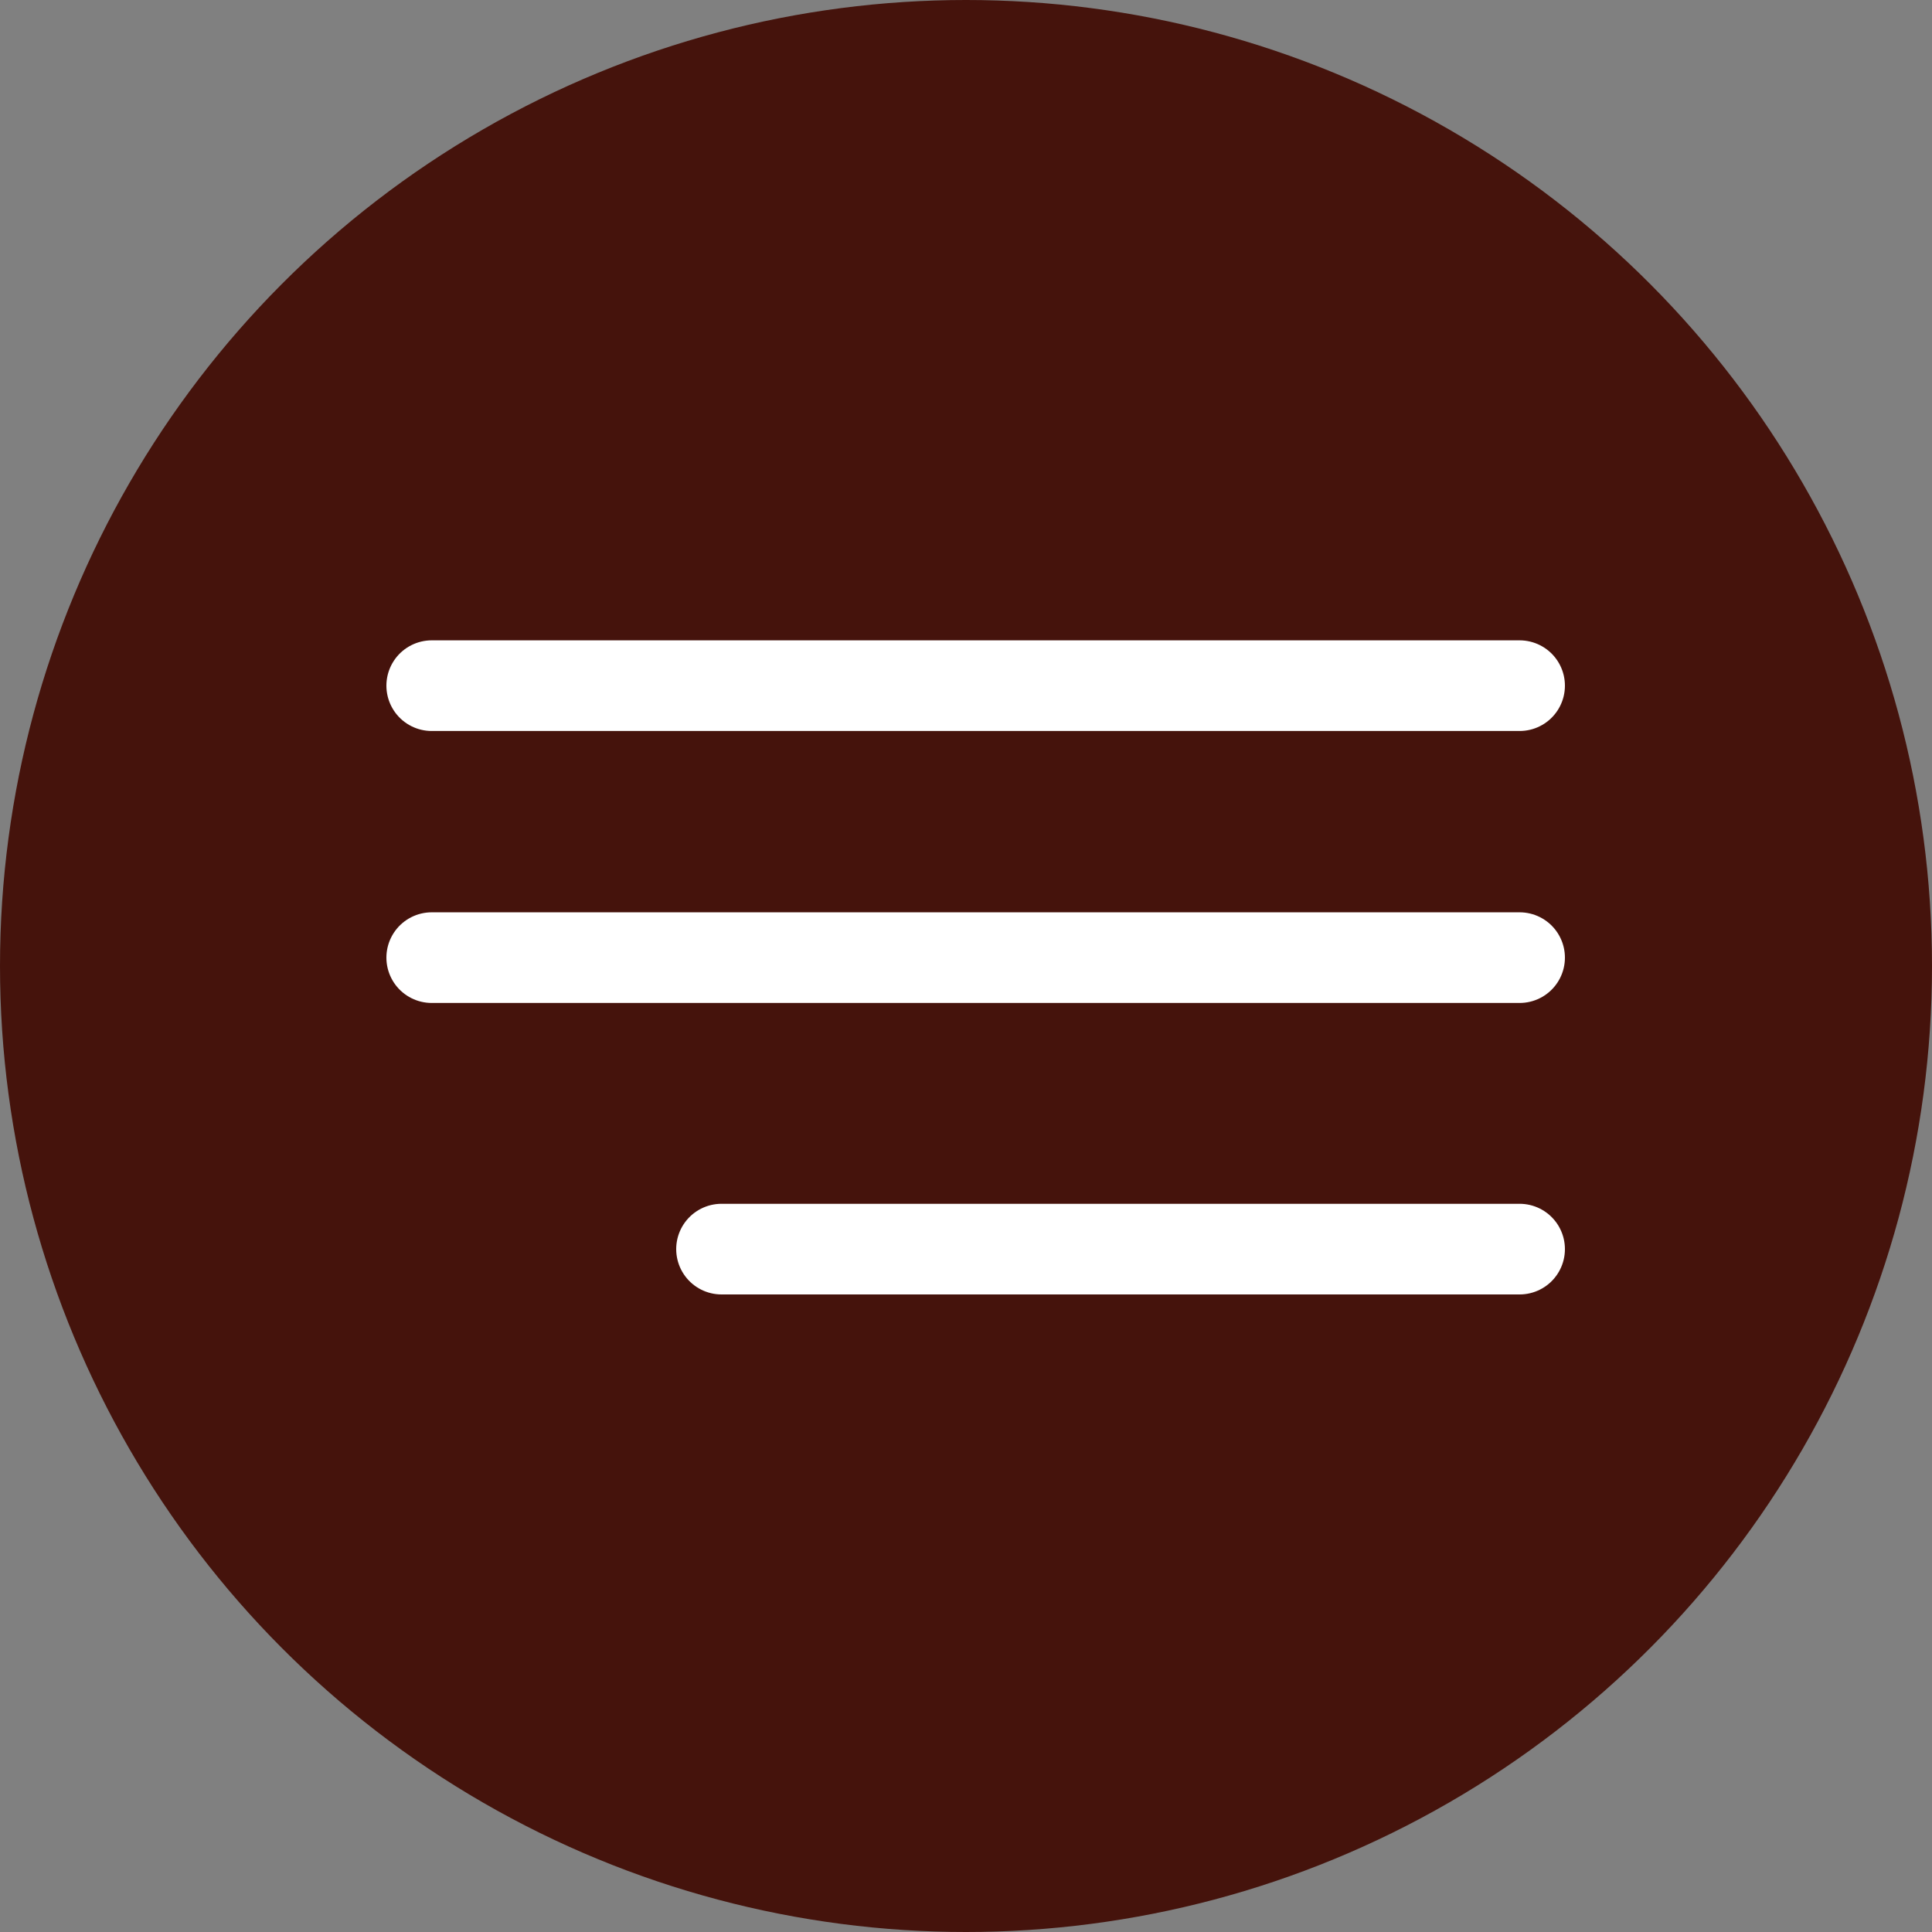
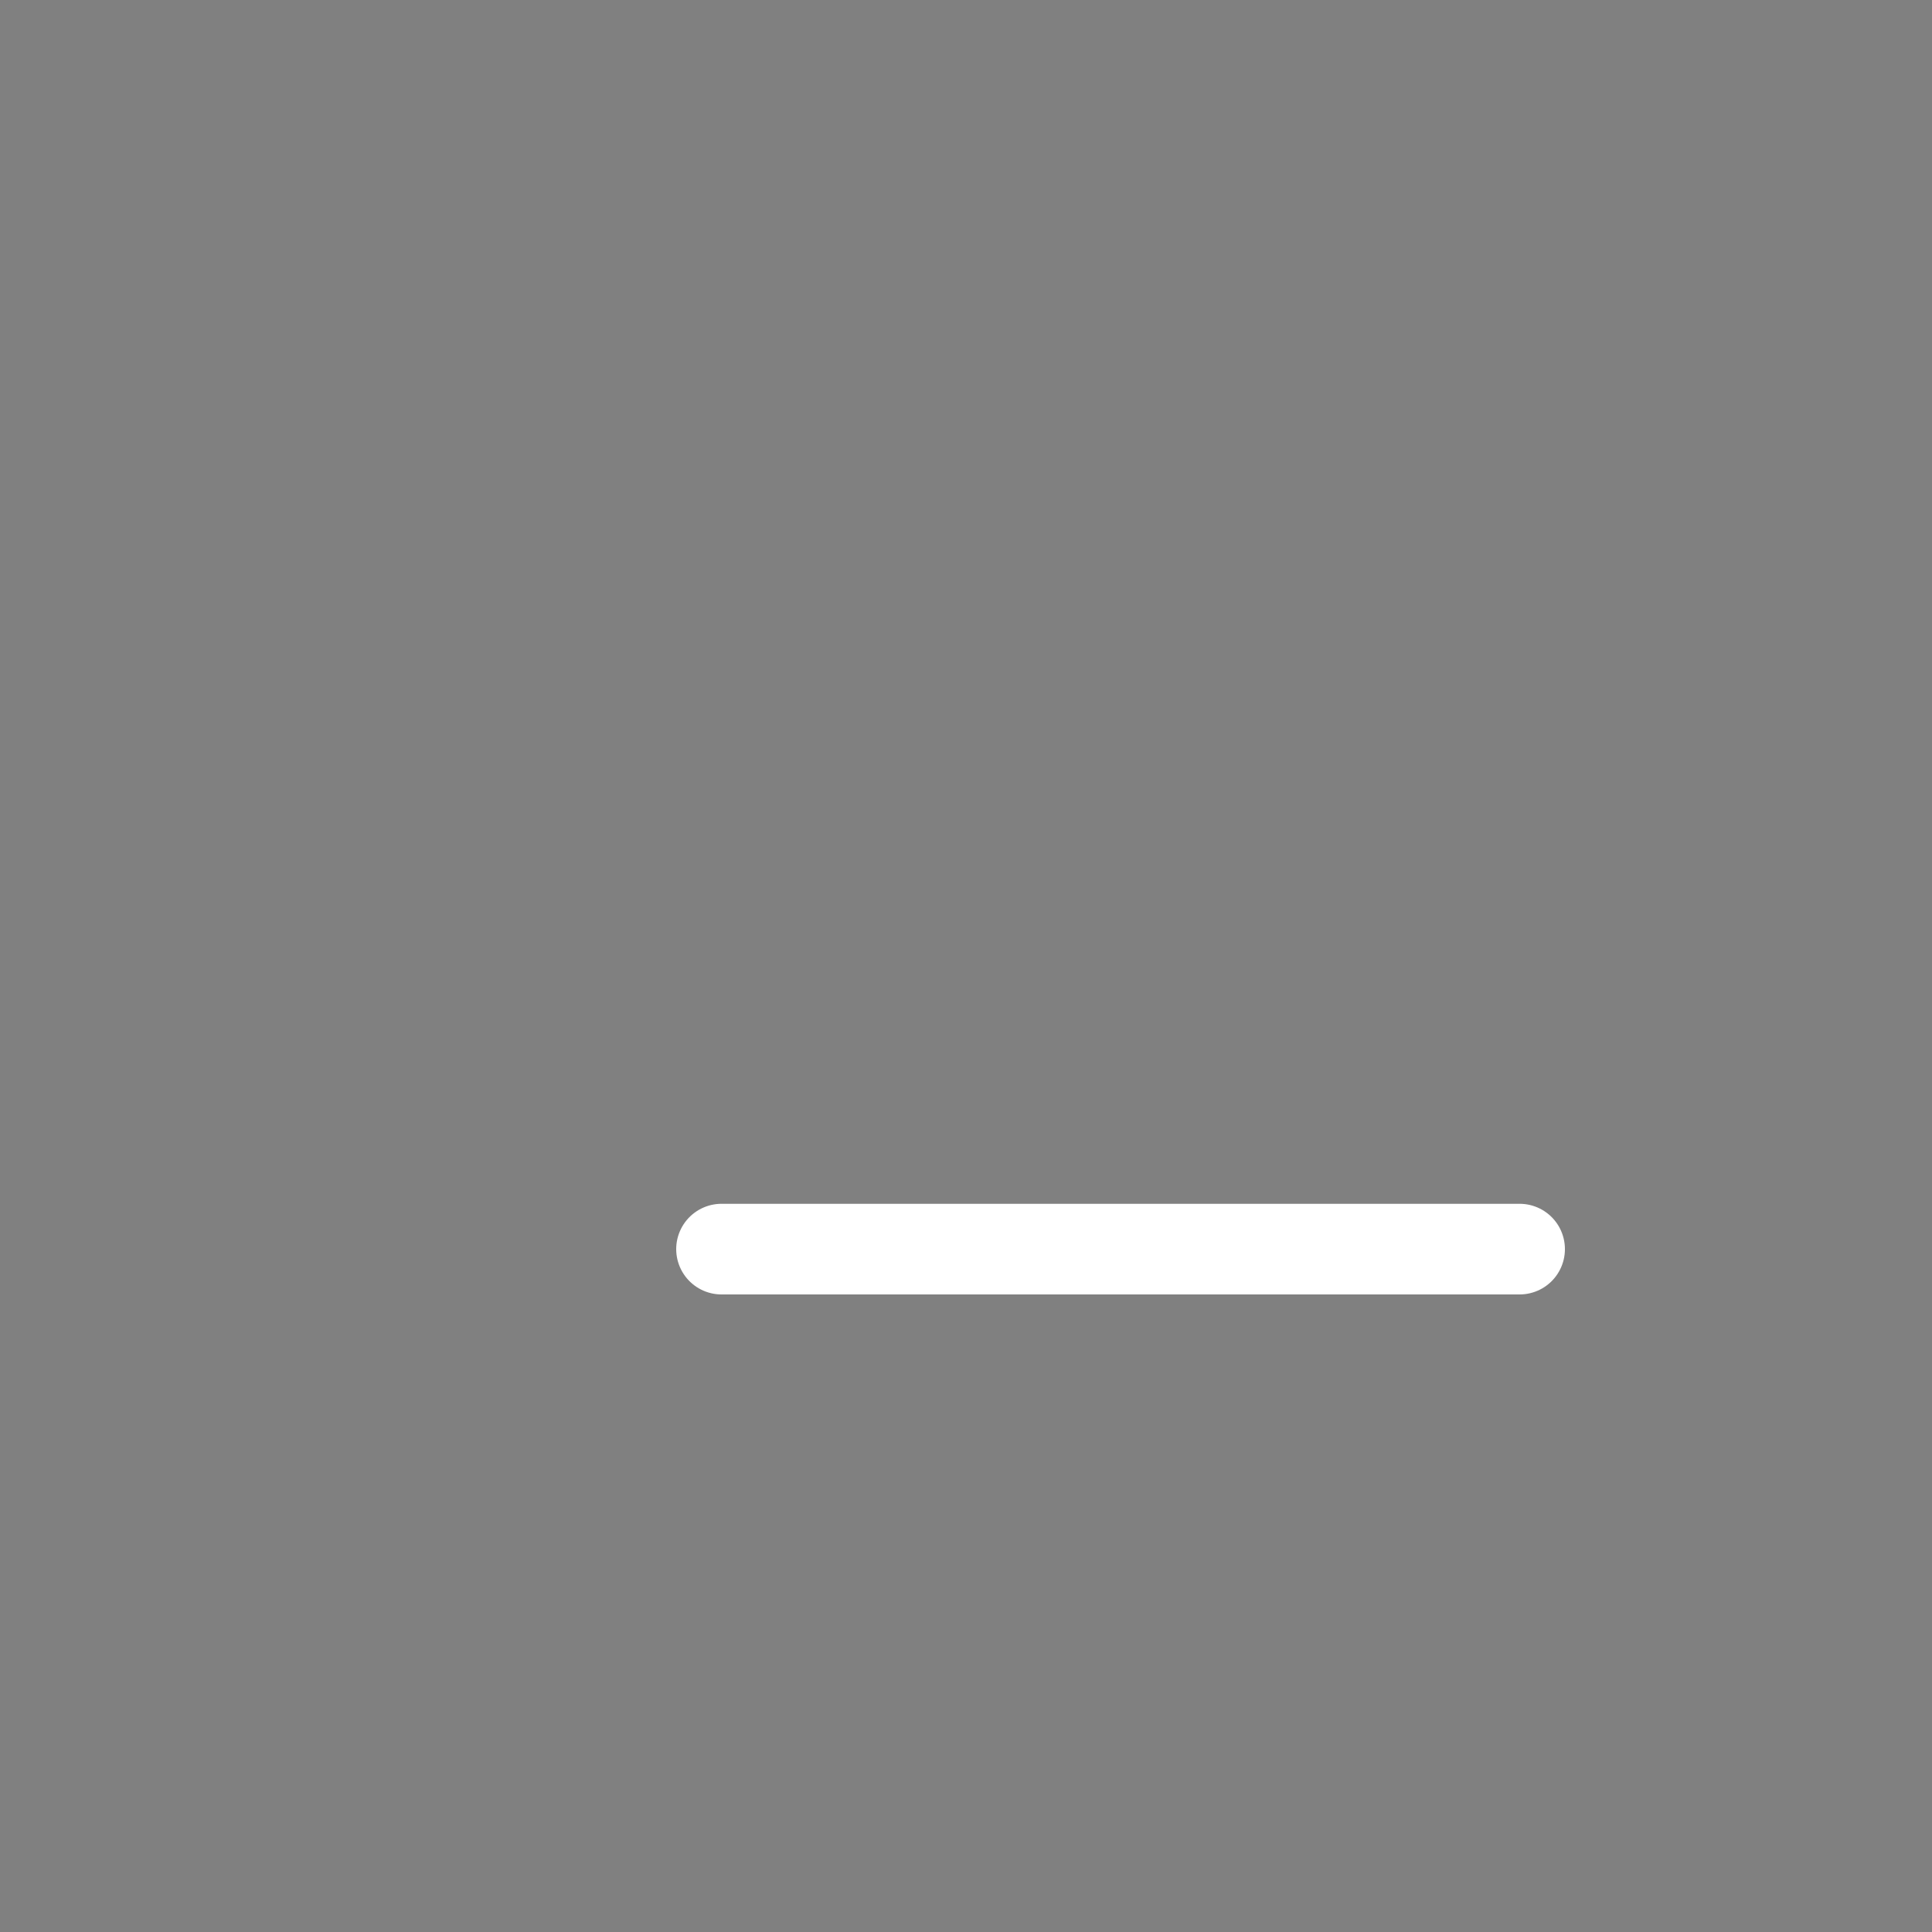
<svg xmlns="http://www.w3.org/2000/svg" width="100" height="100" viewBox="0 0 100 100" fill="none">
  <rect x="0" y="0" width="100" height="100" fill="#808080" stroke="none" />
-   <circle cx="50" cy="50" r="50" fill="#45130C" />
-   <line x1="22.346" y1="35.49" x2="78.654" y2="35.49" stroke="white" stroke-width="4.692" stroke-linecap="round" />
-   <line x1="22.346" y1="49.567" x2="78.654" y2="49.567" stroke="white" stroke-width="4.692" stroke-linecap="round" />
  <line x1="37.346" y1="64.654" x2="78.654" y2="64.654" stroke="white" stroke-width="4.692" stroke-linecap="round" />
</svg>